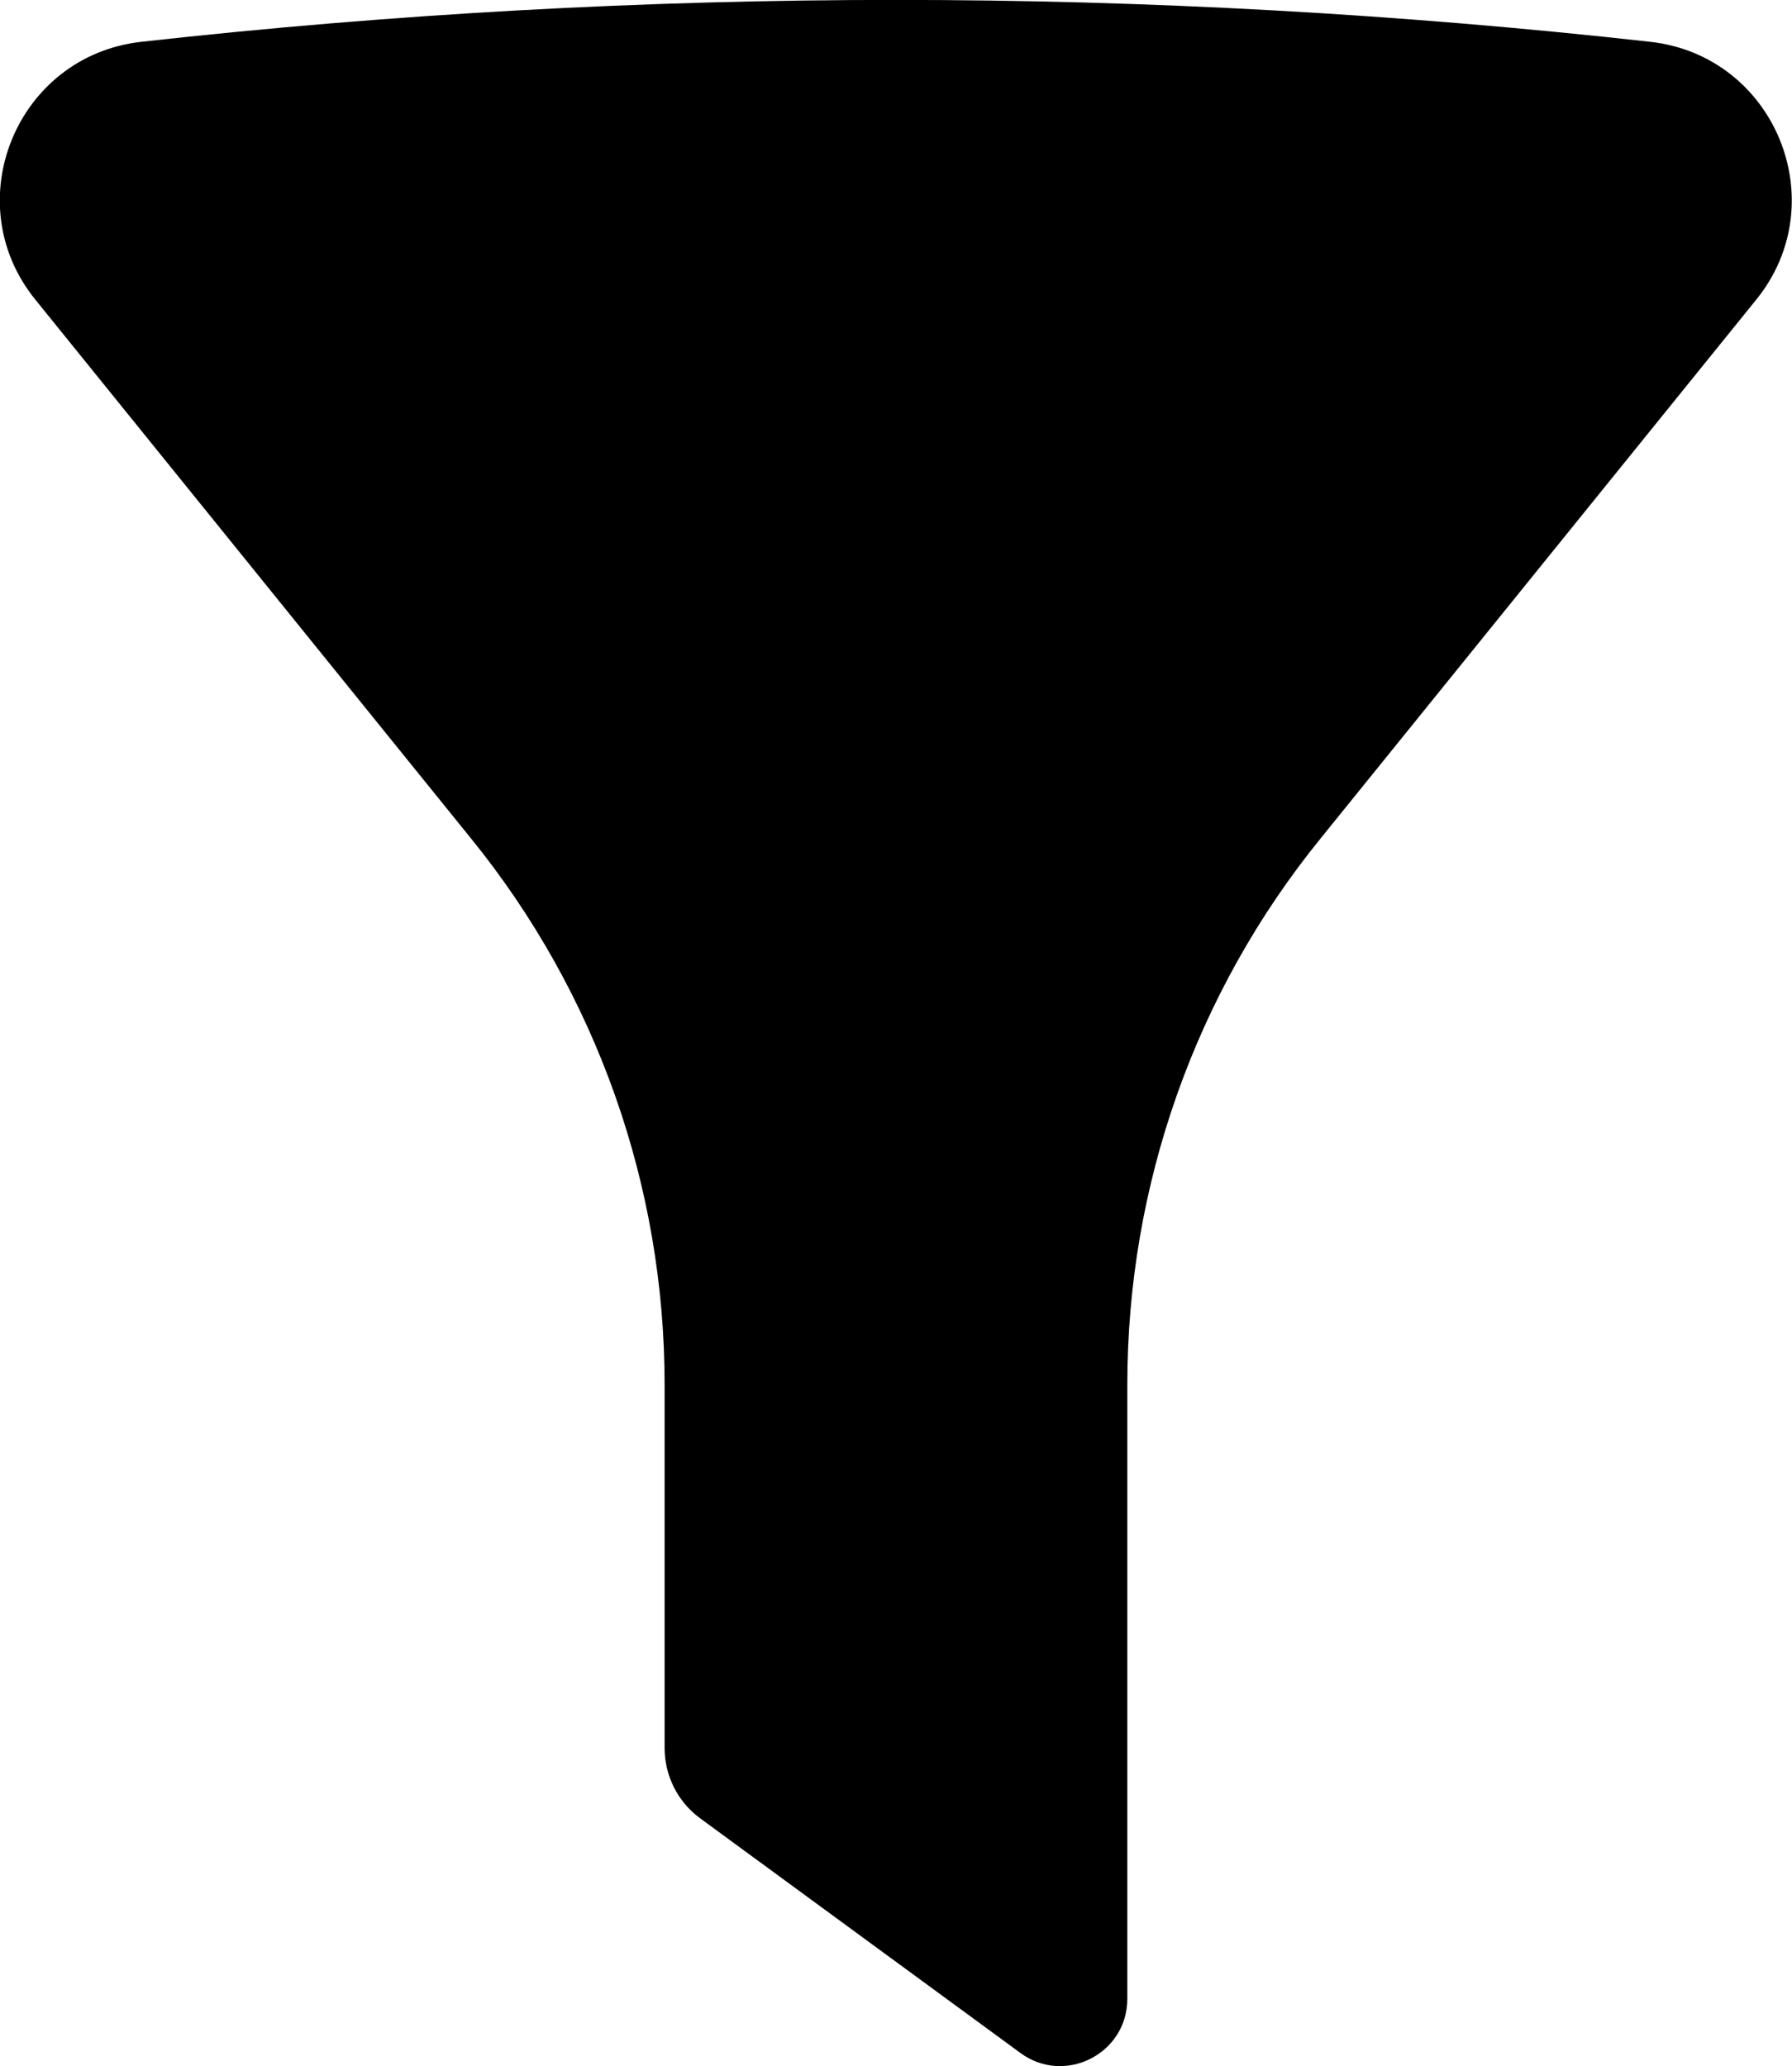
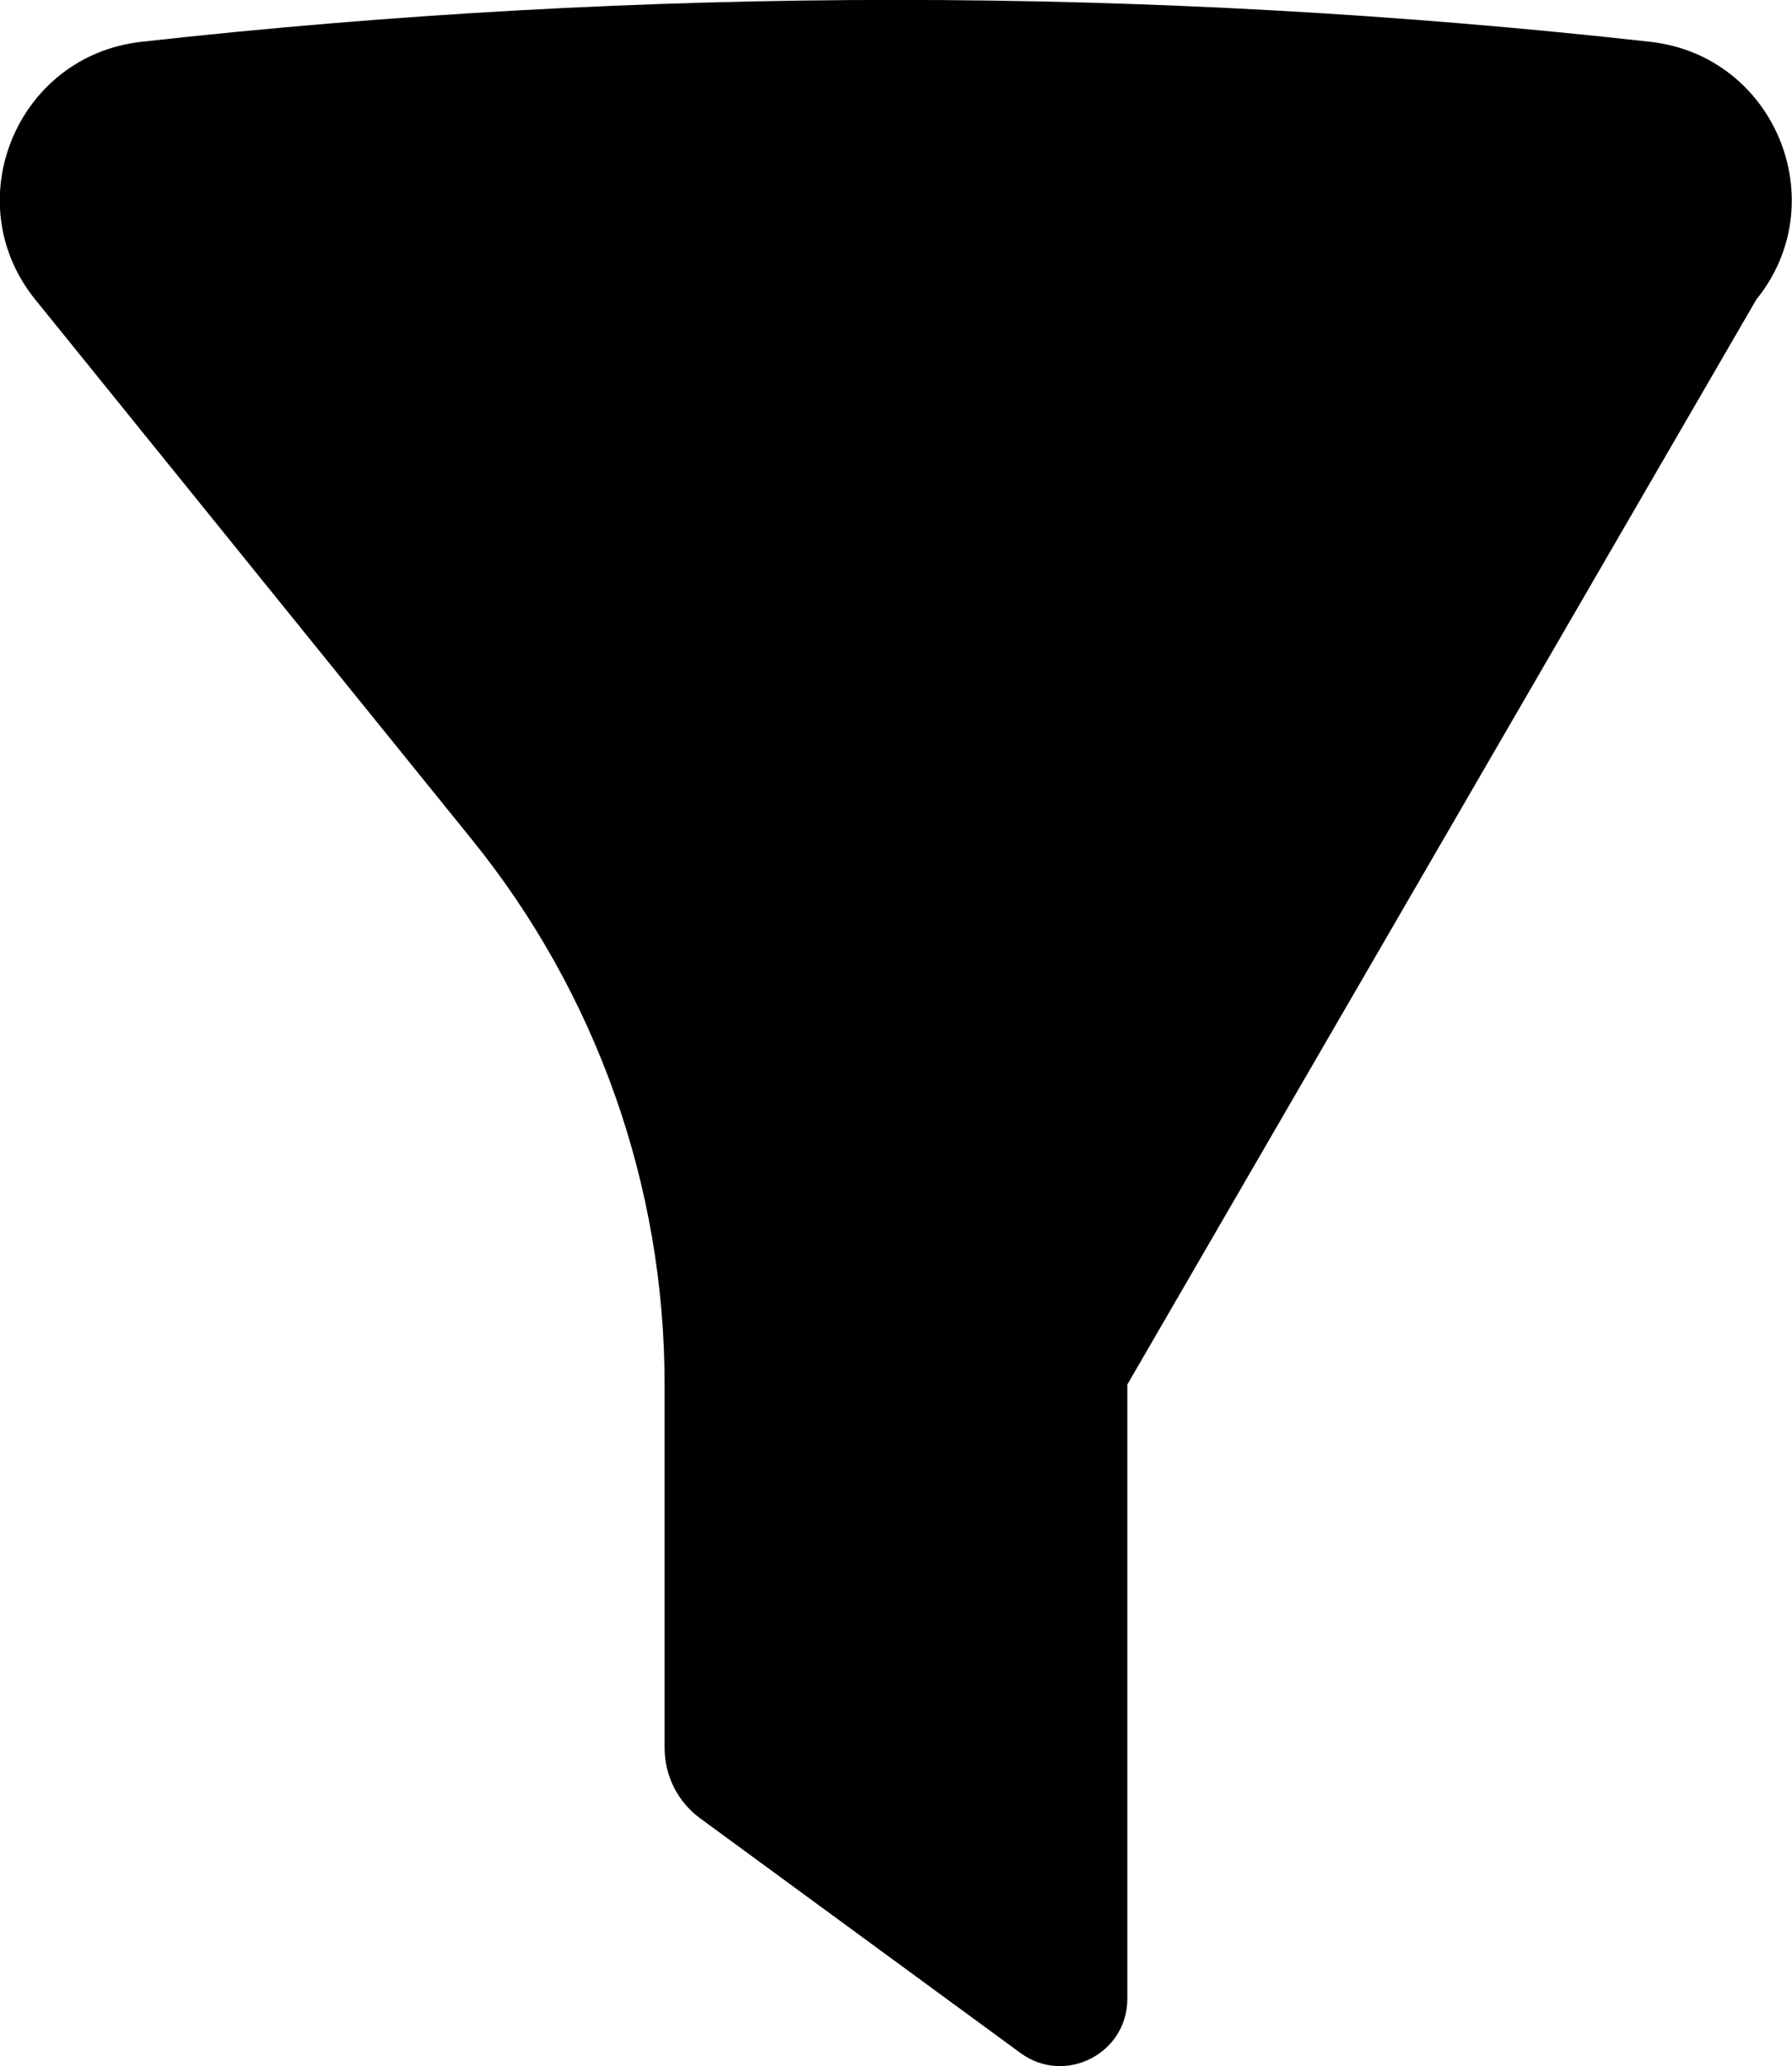
<svg xmlns="http://www.w3.org/2000/svg" width="52.282" height="60.28" viewBox="0 0 52.282 60.28" fill="none">
  <desc>
			Created with Pixso.
	</desc>
  <defs />
-   <path id="Icon" d="M48.15 1.22C33.52 -0.41 18.75 -0.41 4.12 1.22C0.48 1.63 -1.27 5.9 1.03 8.74L13.75 24.47C17.4 28.97 19.39 34.59 19.39 40.39L19.39 50.99C19.39 51.8 19.77 52.56 20.42 53.04L29.77 59.89C31.06 60.84 32.89 59.92 32.89 58.31L32.89 40.39C32.89 34.59 34.87 28.97 38.52 24.47L51.24 8.74C53.54 5.9 51.79 1.63 48.15 1.22Z" fill="#000000" fill-opacity="1" fill-rule="nonzero" />
+   <path id="Icon" d="M48.15 1.22C33.52 -0.41 18.75 -0.41 4.12 1.22C0.48 1.63 -1.27 5.9 1.03 8.74L13.75 24.47C17.4 28.97 19.39 34.59 19.39 40.39L19.39 50.99C19.39 51.8 19.77 52.56 20.42 53.04L29.77 59.89C31.06 60.84 32.89 59.92 32.89 58.31L32.89 40.39L51.24 8.74C53.54 5.9 51.79 1.63 48.15 1.22Z" fill="#000000" fill-opacity="1" fill-rule="nonzero" />
</svg>